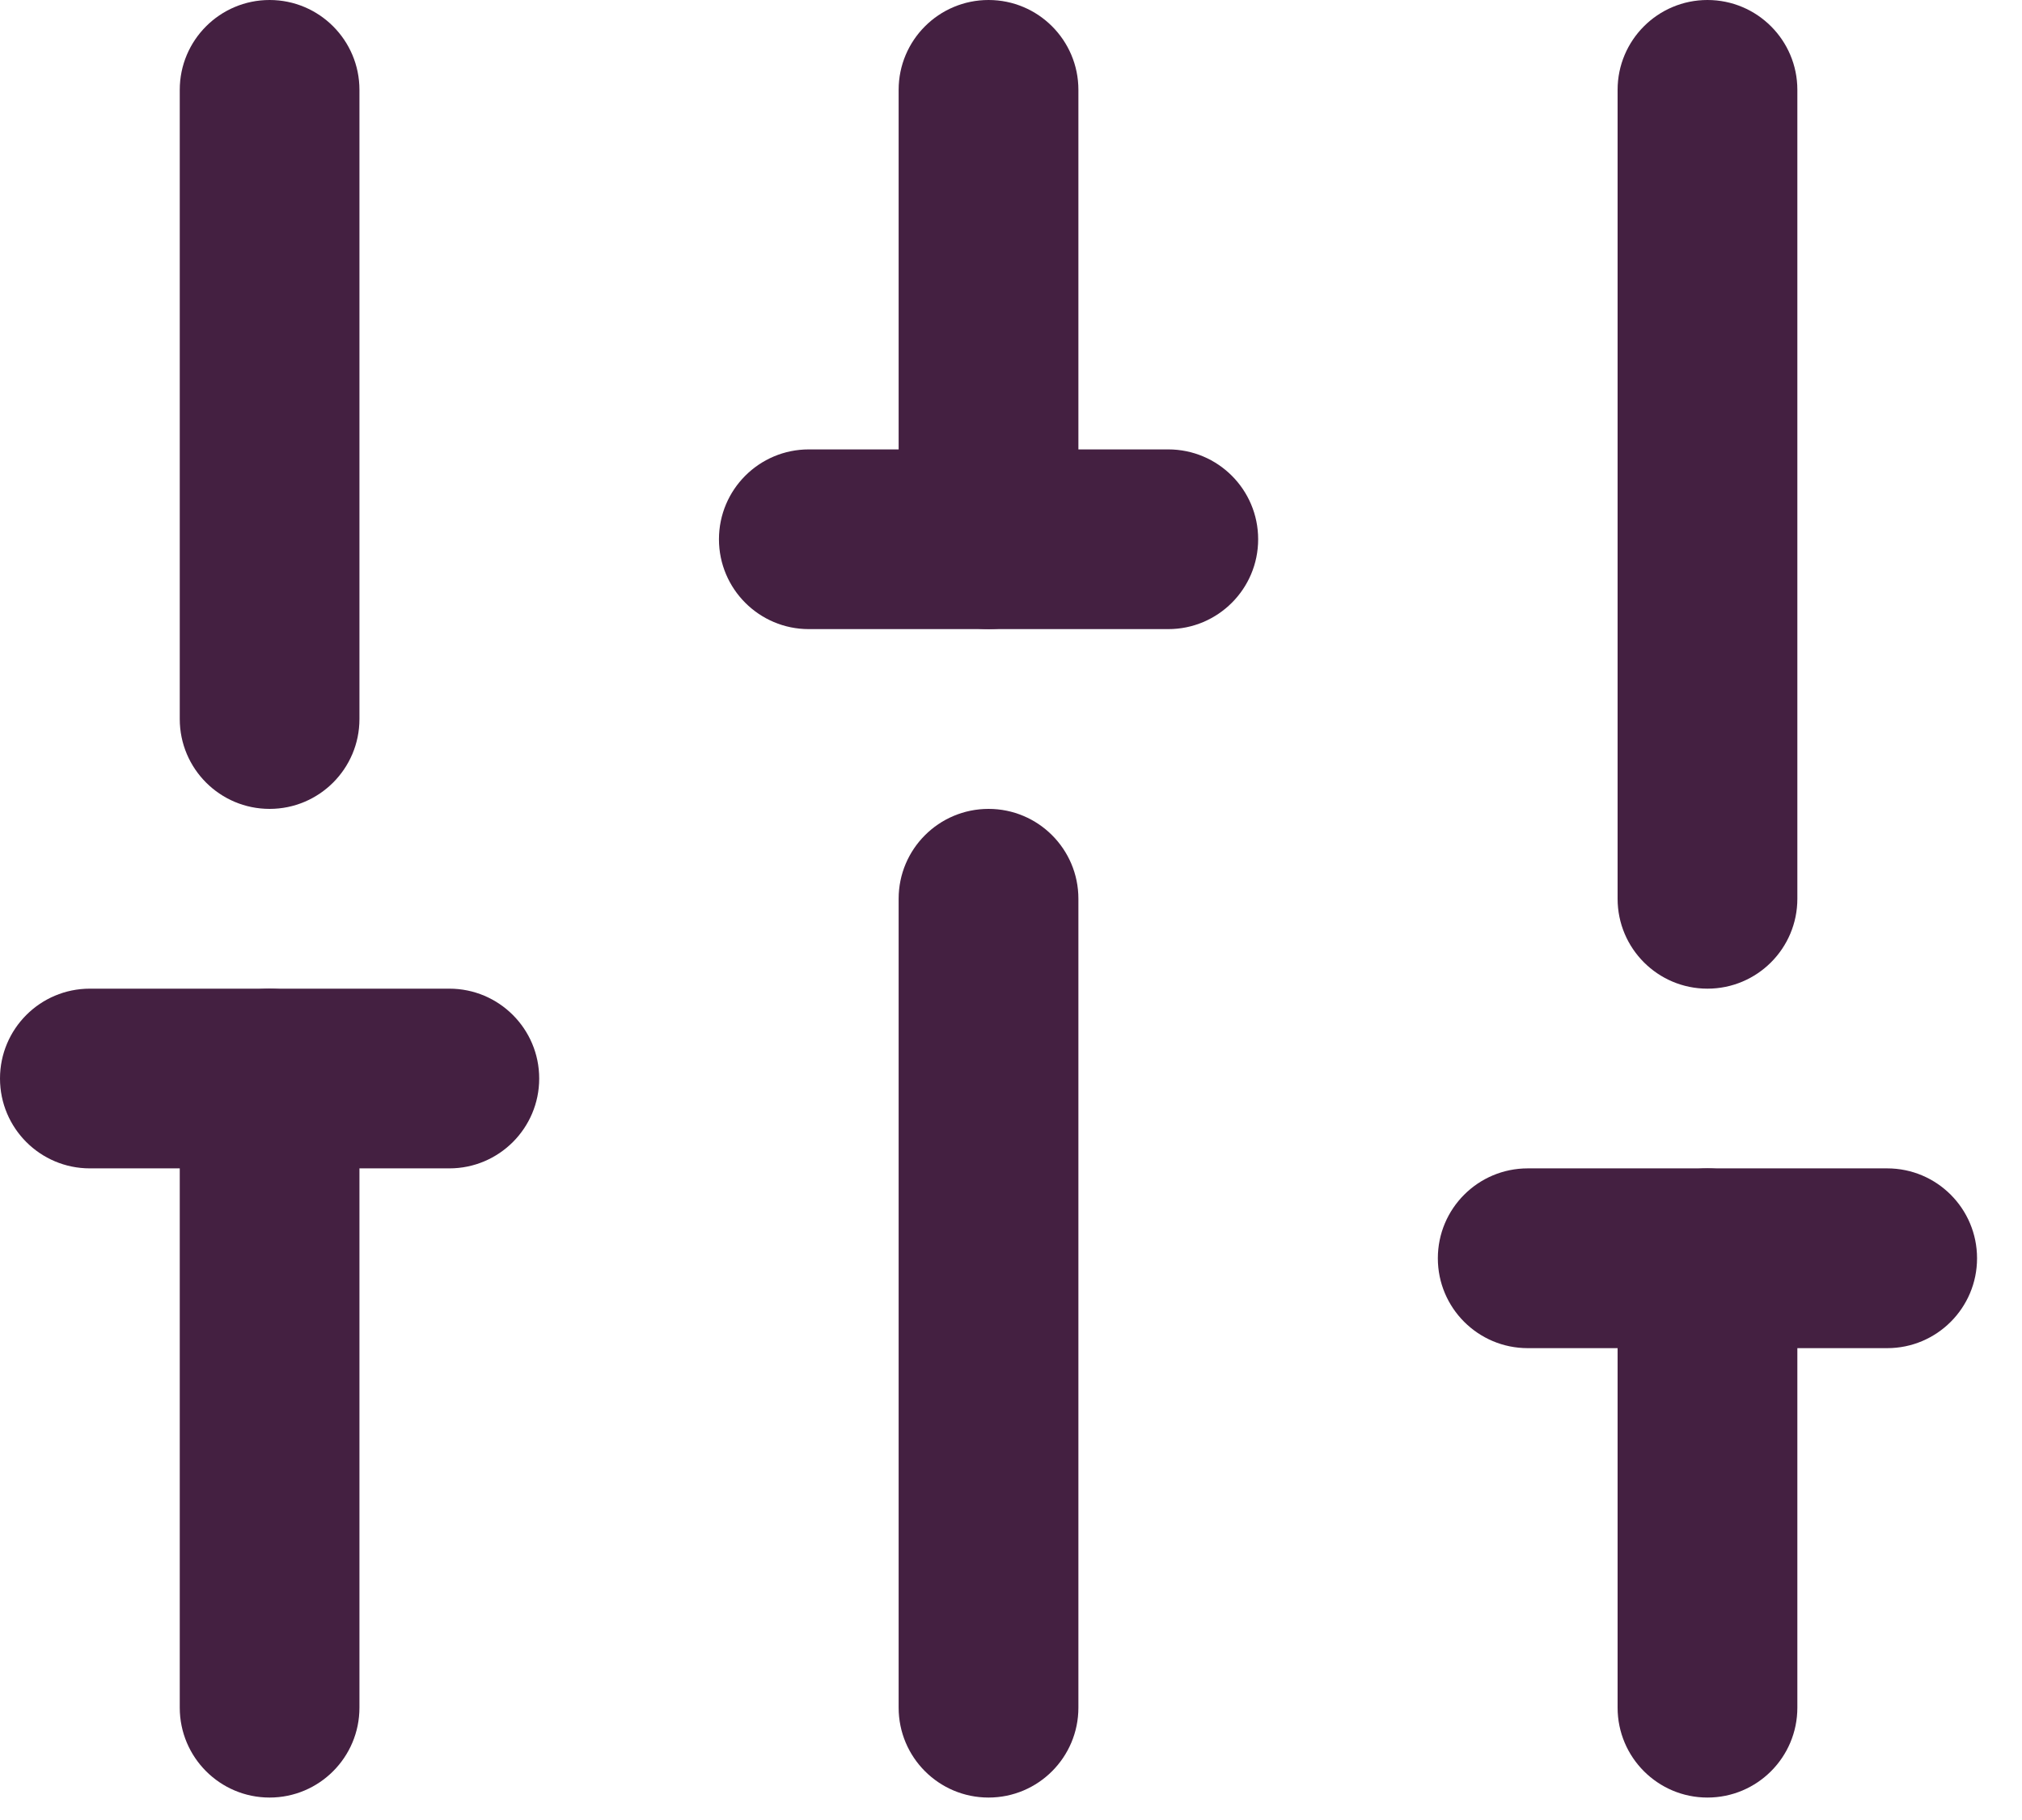
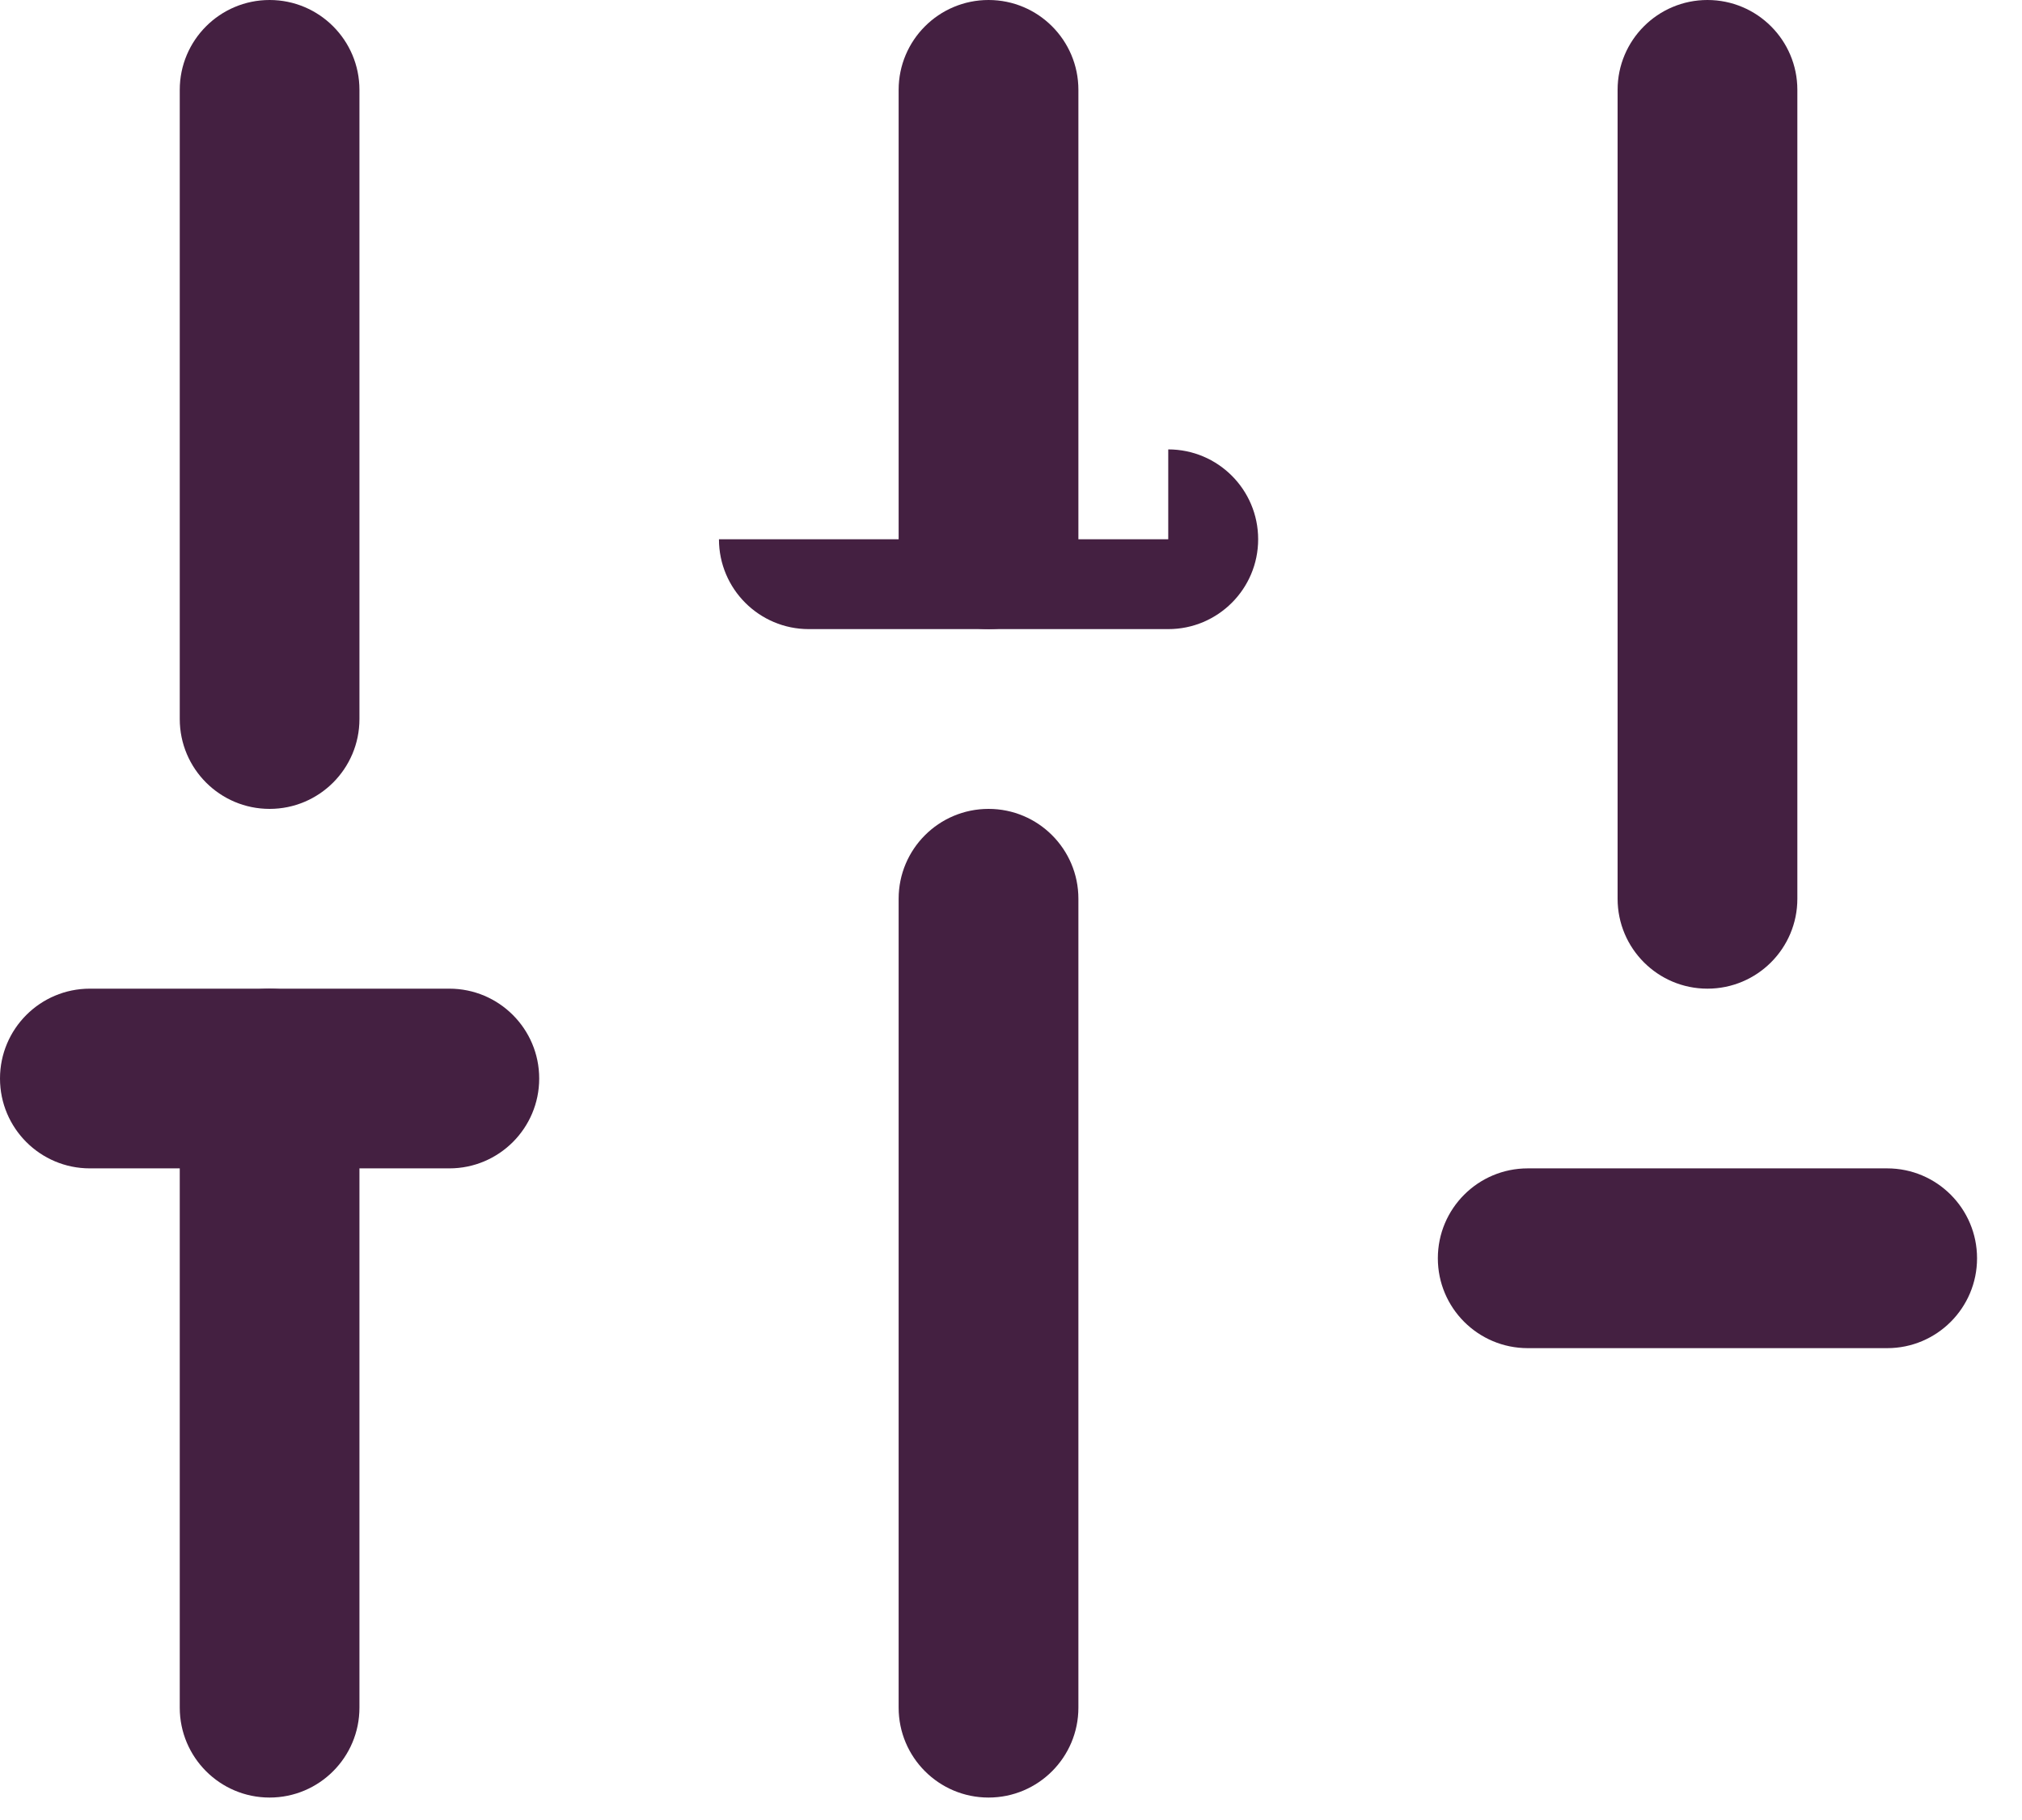
<svg xmlns="http://www.w3.org/2000/svg" fill="none" height="100%" overflow="visible" preserveAspectRatio="none" style="display: block;" viewBox="0 0 30 27" width="100%">
  <g id="vector">
    <path d="M2.667 25.333V16C2.667 15.264 3.264 14.667 4 14.667C4.736 14.667 5.333 15.264 5.333 16V25.333C5.333 26.07 4.736 26.667 4 26.667C3.264 26.667 2.667 26.07 2.667 25.333Z" fill="#442041" />
    <path d="M2.667 10.667V1.333C2.667 0.597 3.264 0 4 0C4.736 0 5.333 0.597 5.333 1.333V10.667C5.333 11.403 4.736 12 4 12C3.264 12 2.667 11.403 2.667 10.667Z" fill="#442041" />
    <path d="M13.333 25.333V13.333C13.333 12.597 13.93 12 14.667 12C15.403 12 16 12.597 16 13.333V25.333C16 26.07 15.403 26.667 14.667 26.667C13.93 26.667 13.333 26.07 13.333 25.333Z" fill="#442041" />
    <path d="M13.333 8V1.333C13.333 0.597 13.93 0 14.667 0C15.403 0 16 0.597 16 1.333V8C16 8.736 15.403 9.333 14.667 9.333C13.93 9.333 13.333 8.736 13.333 8Z" fill="#442041" />
-     <path d="M24 25.333V18.667C24 17.93 24.597 17.333 25.333 17.333C26.07 17.333 26.667 17.93 26.667 18.667V25.333C26.667 26.07 26.07 26.667 25.333 26.667C24.597 26.667 24 26.07 24 25.333Z" fill="#442041" />
    <path d="M24 13.333V1.333C24 0.597 24.597 0 25.333 0C26.07 0 26.667 0.597 26.667 1.333V13.333C26.667 14.07 26.07 14.667 25.333 14.667C24.597 14.667 24 14.07 24 13.333Z" fill="#442041" />
    <path d="M6.667 14.667C7.403 14.667 8 15.264 8 16C8 16.736 7.403 17.333 6.667 17.333H1.333C0.597 17.333 0 16.736 0 16C0 15.264 0.597 14.667 1.333 14.667H6.667Z" fill="#442041" />
-     <path d="M17.333 6.667C18.07 6.667 18.667 7.264 18.667 8C18.667 8.736 18.07 9.333 17.333 9.333H12C11.264 9.333 10.667 8.736 10.667 8C10.667 7.264 11.264 6.667 12 6.667H17.333Z" fill="#442041" />
+     <path d="M17.333 6.667C18.07 6.667 18.667 7.264 18.667 8C18.667 8.736 18.07 9.333 17.333 9.333H12C11.264 9.333 10.667 8.736 10.667 8H17.333Z" fill="#442041" />
    <path d="M28 17.333C28.736 17.333 29.333 17.93 29.333 18.667C29.333 19.403 28.736 20 28 20H22.667C21.93 20 21.333 19.403 21.333 18.667C21.333 17.93 21.93 17.333 22.667 17.333H28Z" fill="#442041" />
  </g>
</svg>